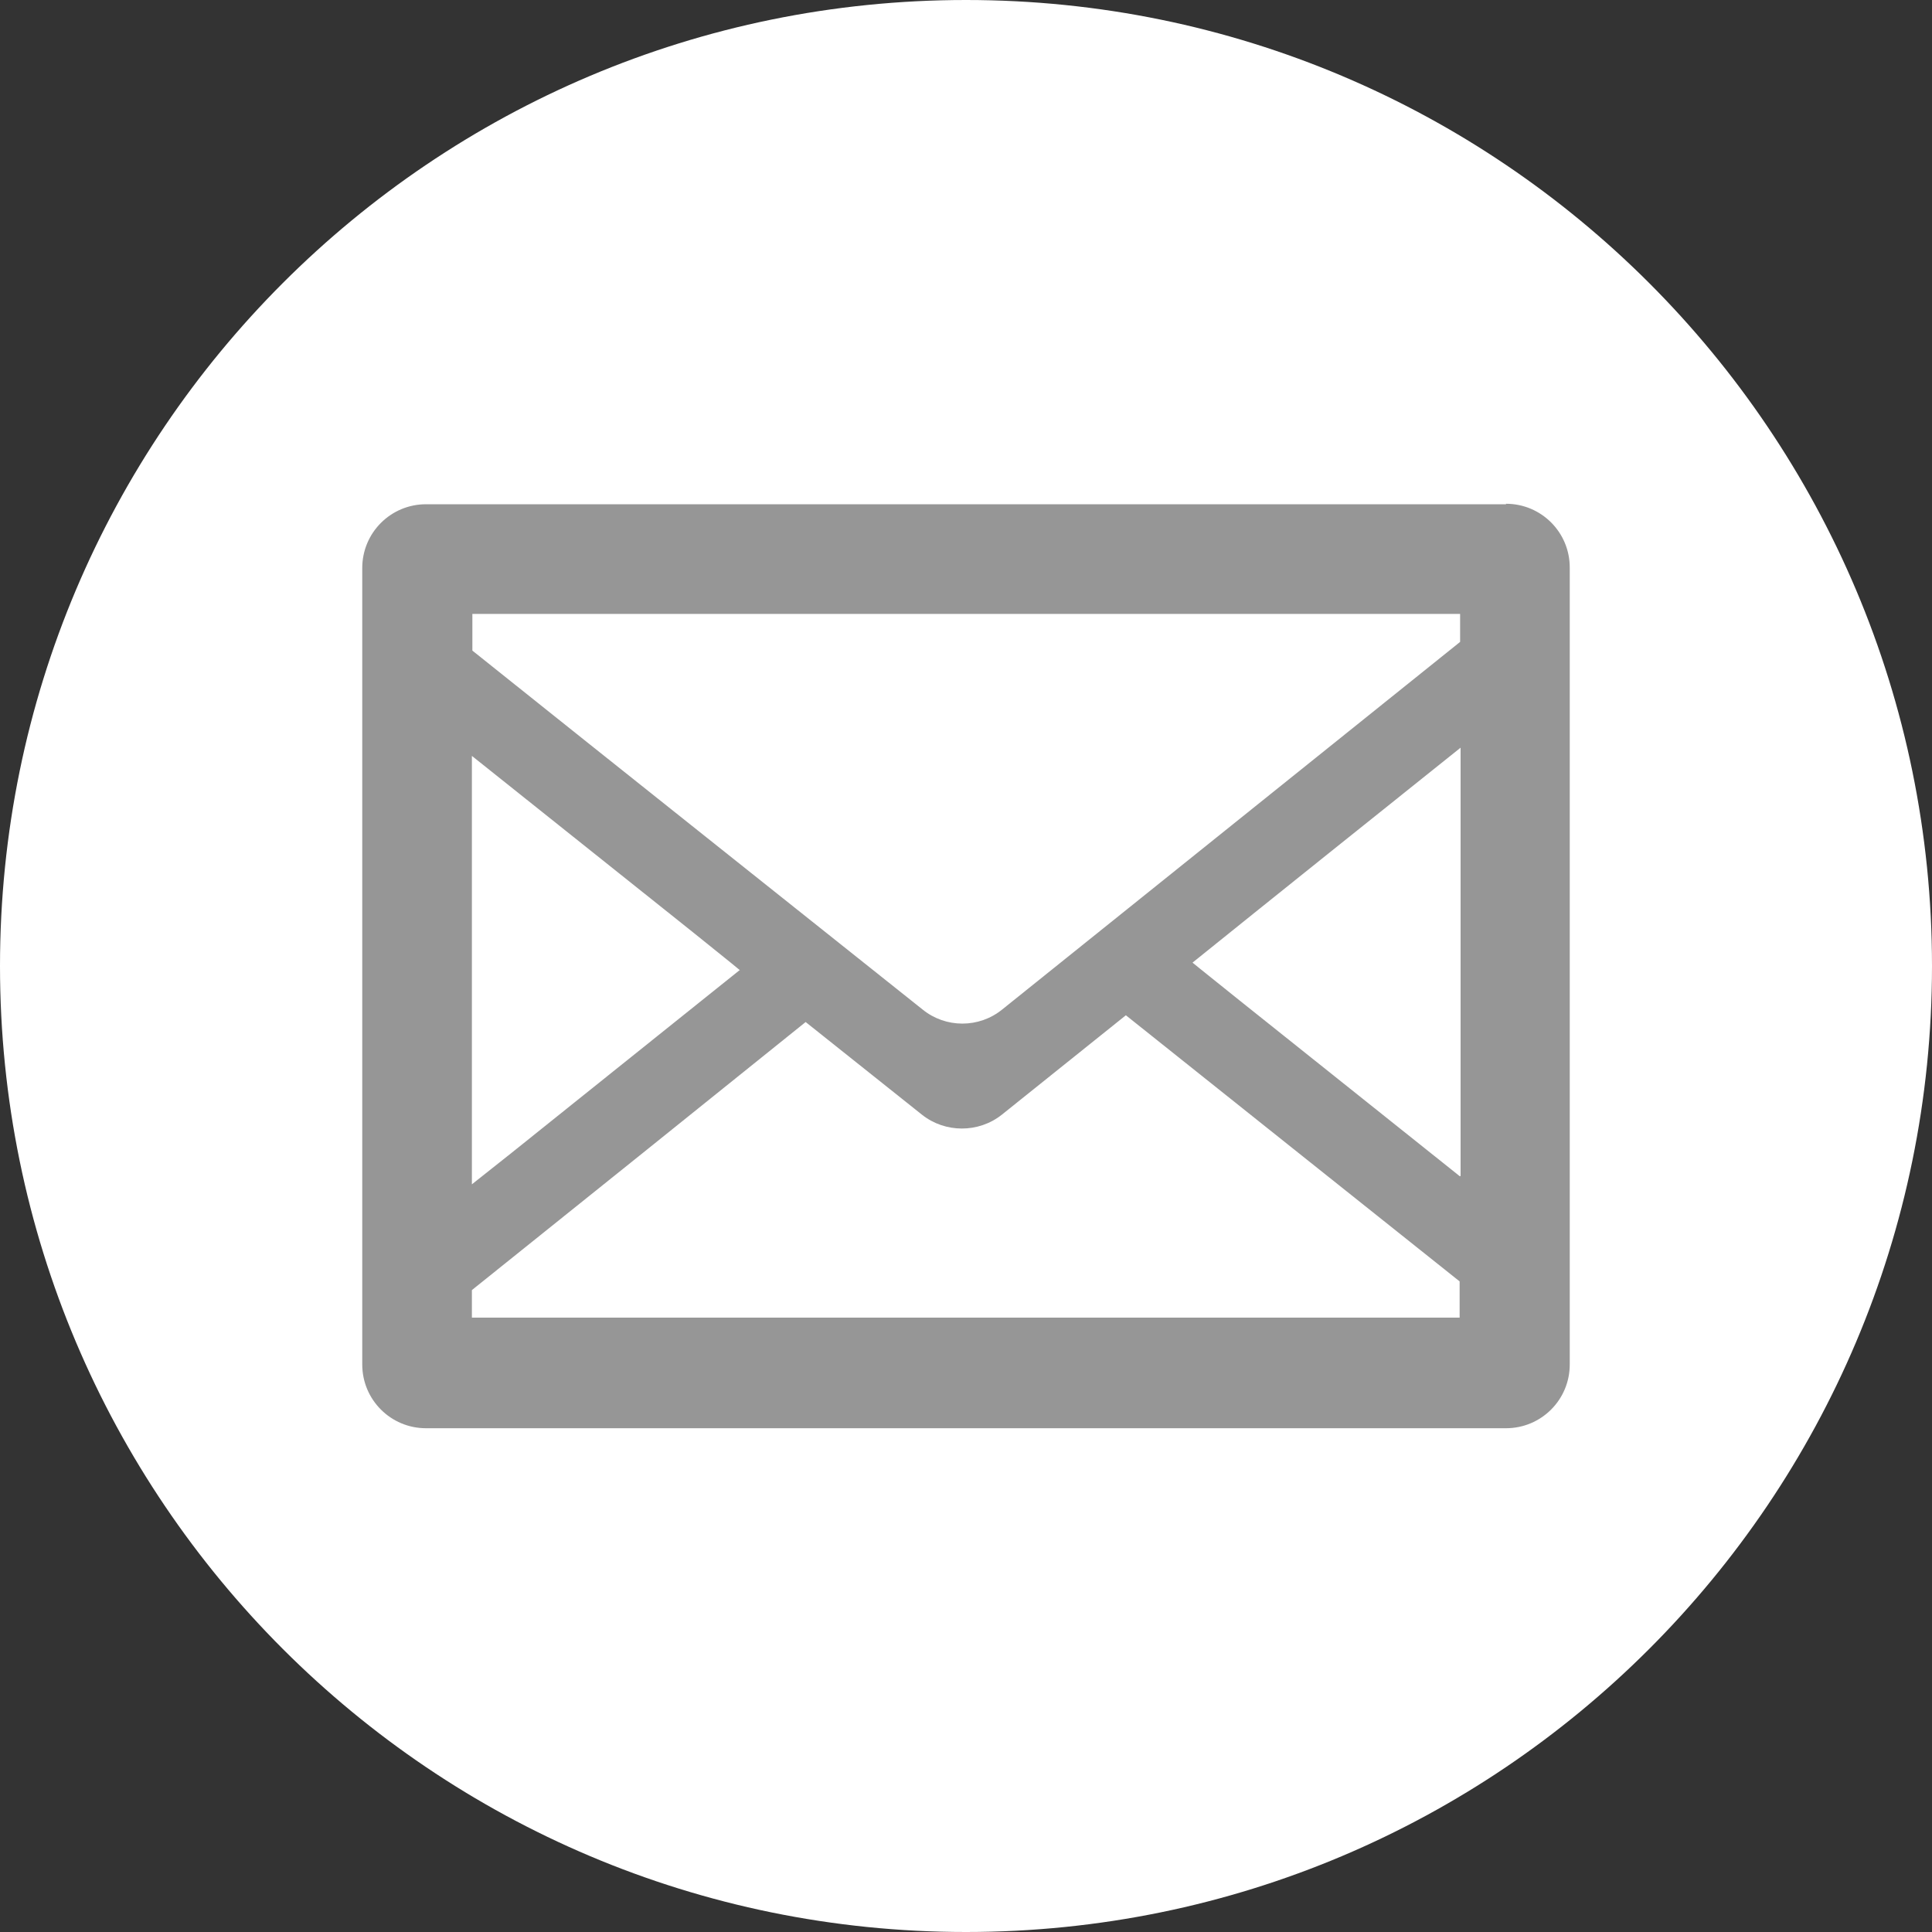
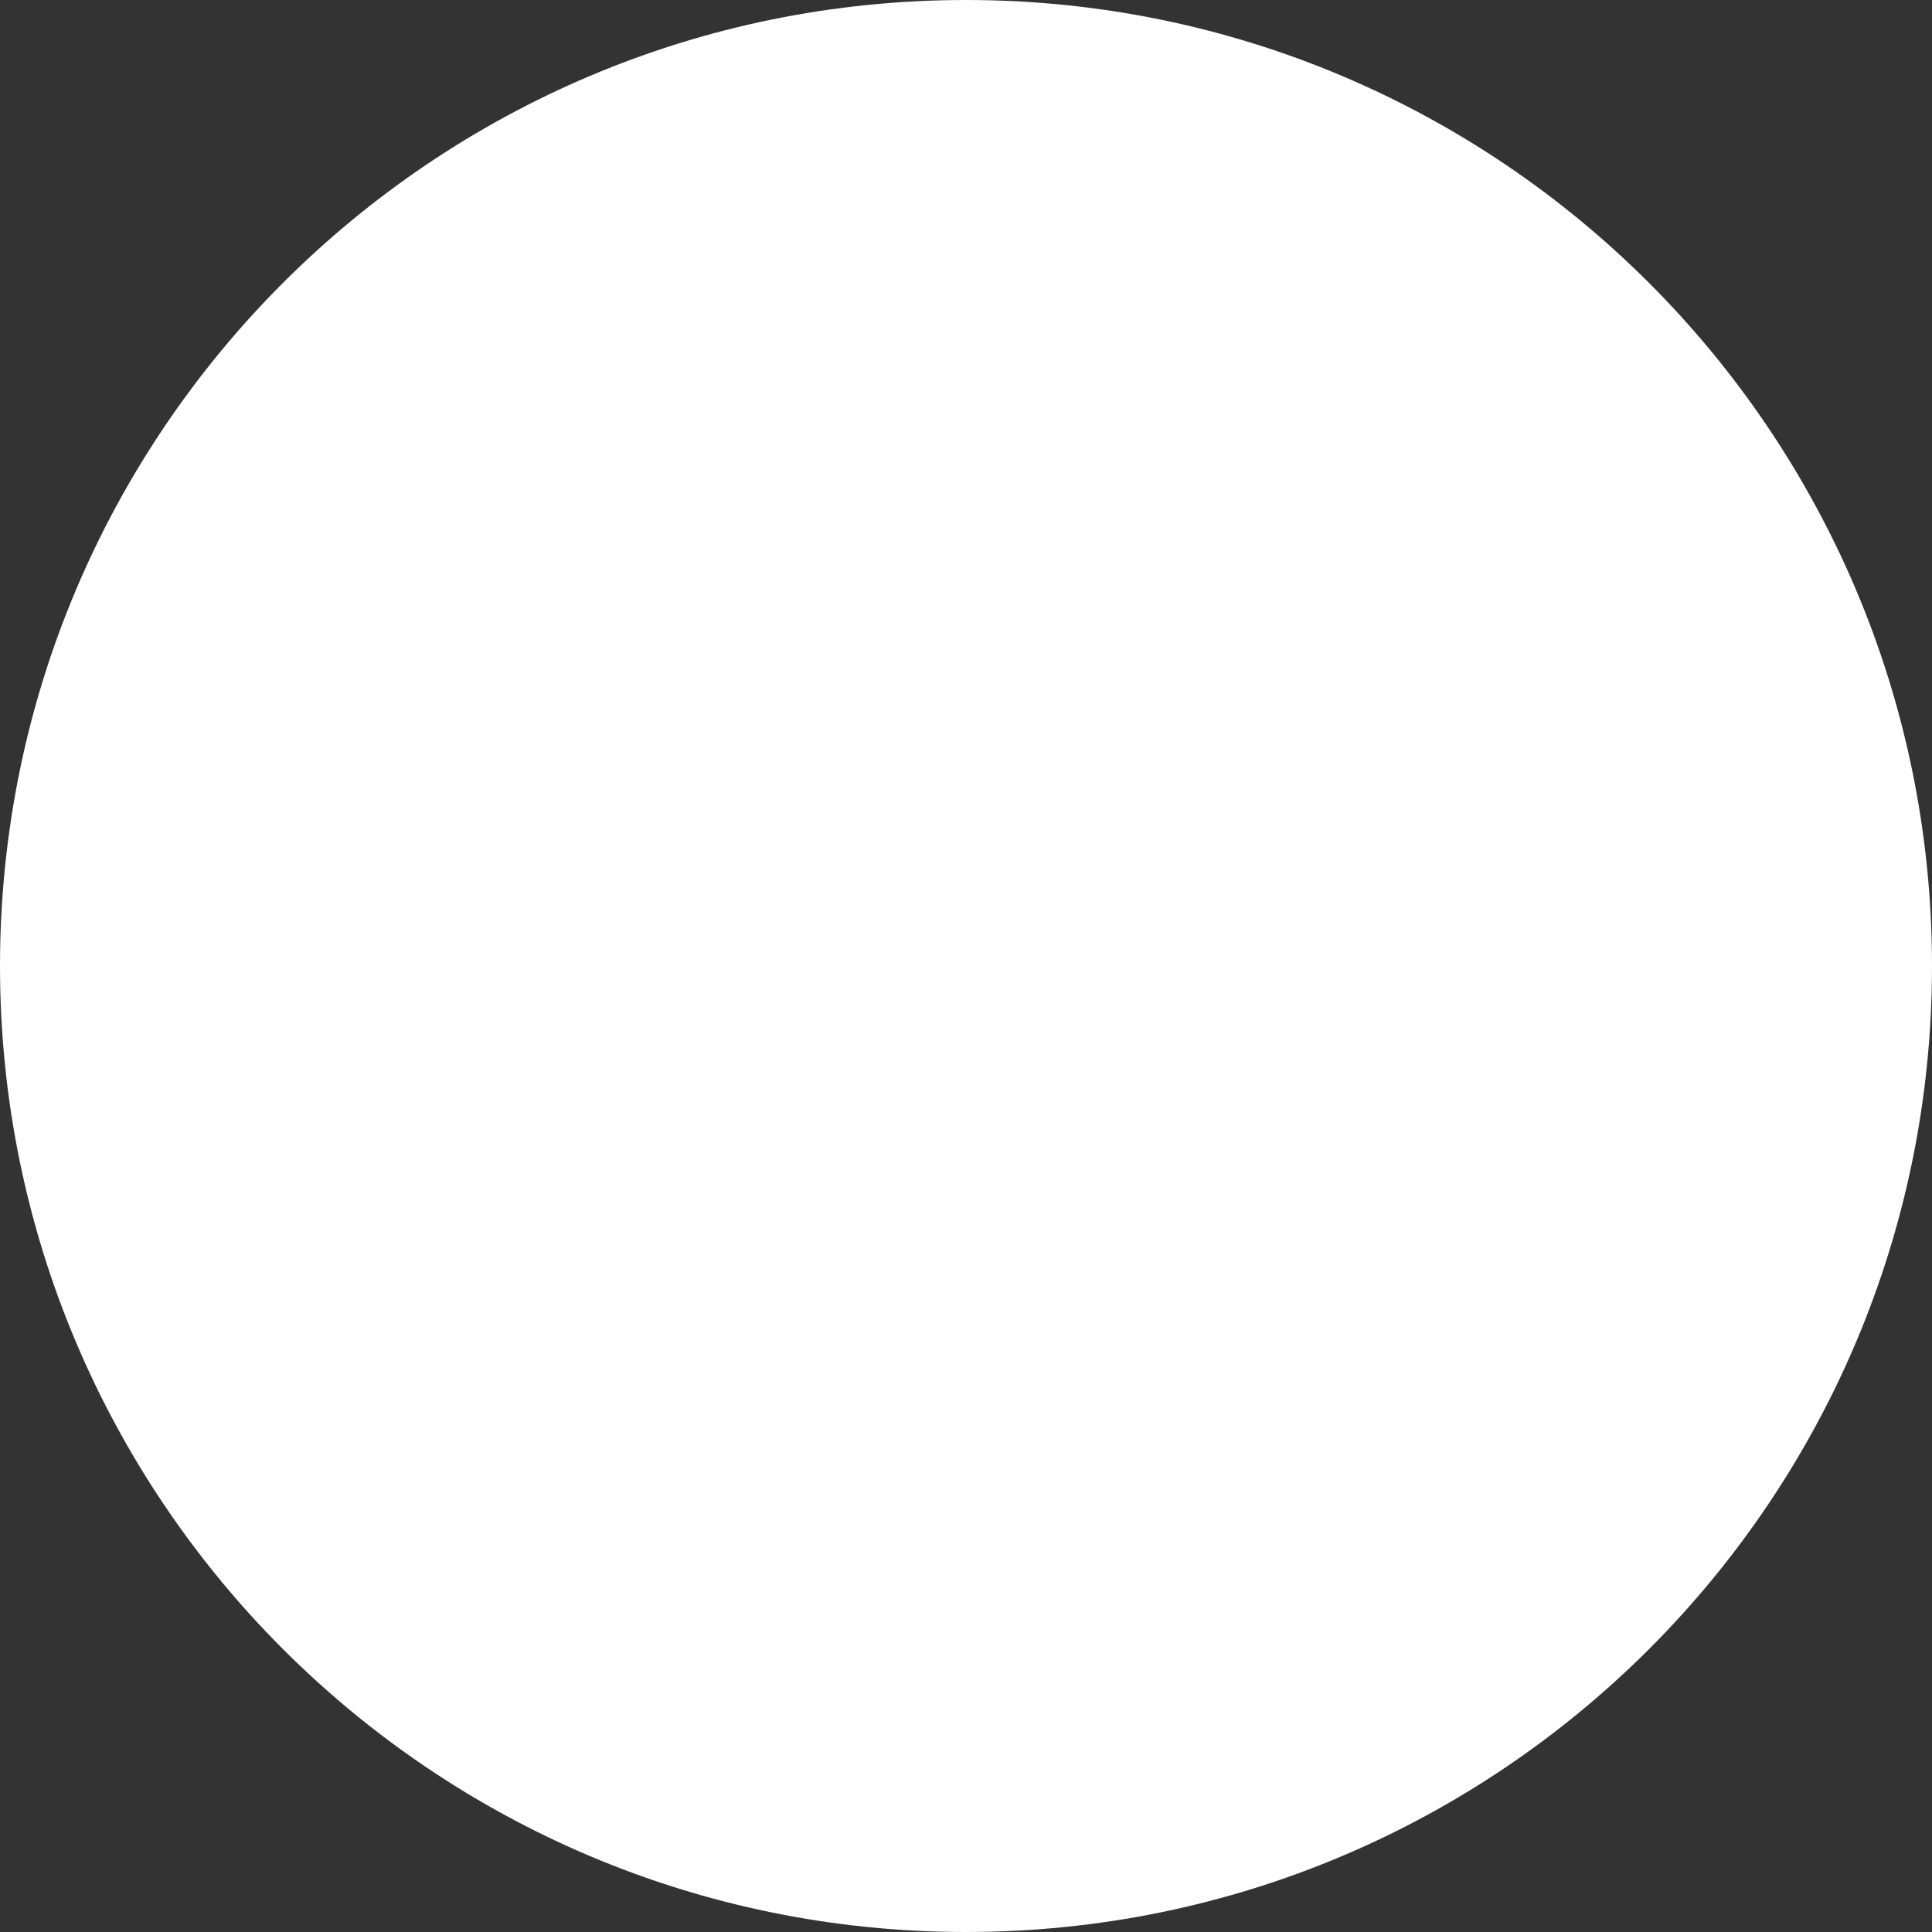
<svg xmlns="http://www.w3.org/2000/svg" width="40" height="40" viewBox="0 0 40 40" fill="none">
  <rect x="0" y="0" width="40" height="40" fill="#333333" stroke="none" />
  <g clip-path="url(#clip0_1154_3100)">
    <path d="M20 40C31.046 40 40 31.046 40 20C40 8.954 31.046 0 20 0C8.954 0 0 8.954 0 20C0 31.046 8.954 40 20 40Z" fill="white" />
-     <path d="M31.18 10.44H8.82C8.09 10.44 7.5 11.03 7.5 11.76V28.25C7.5 28.98 8.09 29.57 8.82 29.57H31.18C31.91 29.57 32.5 28.98 32.5 28.25V11.75C32.5 11.02 31.91 10.43 31.18 10.43V10.44ZM9.77 27.29V26.71C12.08 24.86 14.38 23.01 16.68 21.16L19.09 23.08C19.57 23.46 20.26 23.46 20.74 23.08L23.31 21.02C25.62 22.86 27.92 24.7 30.22 26.53V27.28H9.77V27.29ZM30.23 13.29C27.07 15.83 23.91 18.36 20.75 20.9C20.27 21.29 19.58 21.29 19.1 20.9C15.99 18.42 12.88 15.95 9.78 13.47V12.71H30.23V13.29ZM15.32 20.08C14.18 20.99 13.04 21.91 11.9 22.82L10.59 23.87L9.77 24.52V15.65C11.29 16.86 12.8 18.07 14.32 19.28L15.14 19.94L15.31 20.08H15.32ZM30.22 24.35C28.7 23.14 27.18 21.92 25.66 20.71L24.85 20.06L24.69 19.93C26.54 18.44 28.39 16.96 30.24 15.48V24.35H30.22Z" fill="#969696" />
  </g>
  <defs>
    <clipPath id="clip0_1154_3100">
      <rect width="40" height="40" fill="white" />
    </clipPath>
  </defs>
</svg>